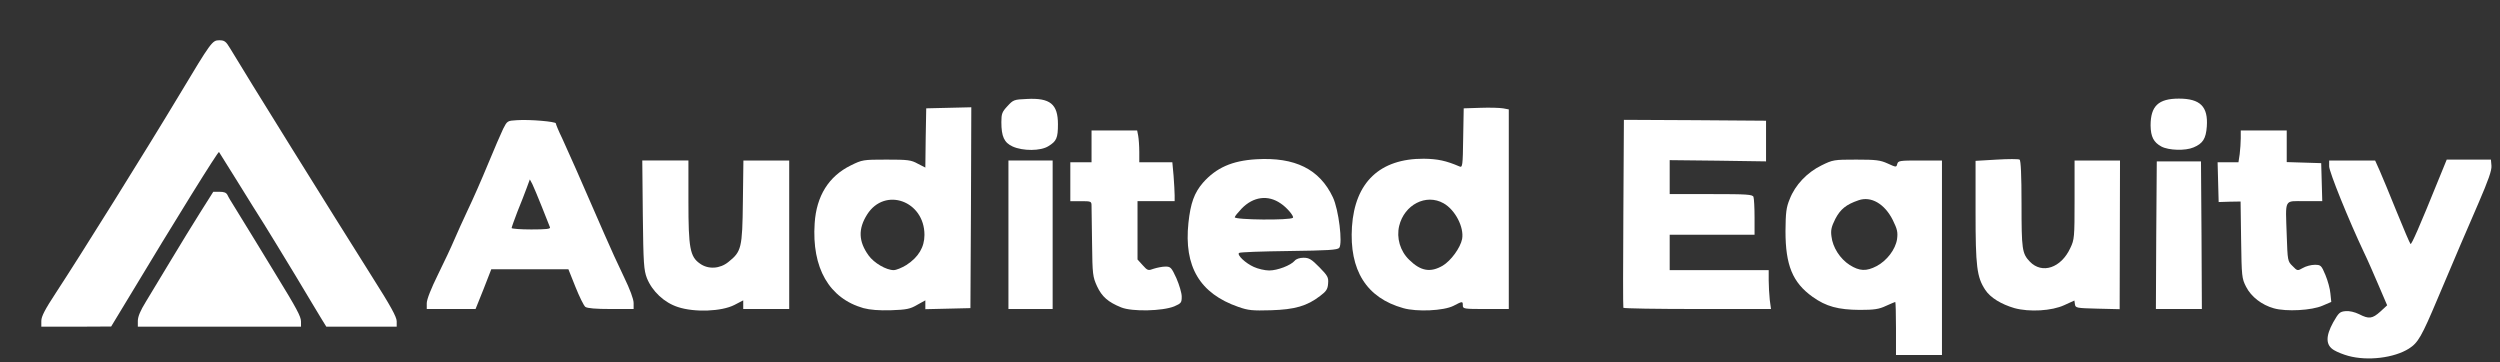
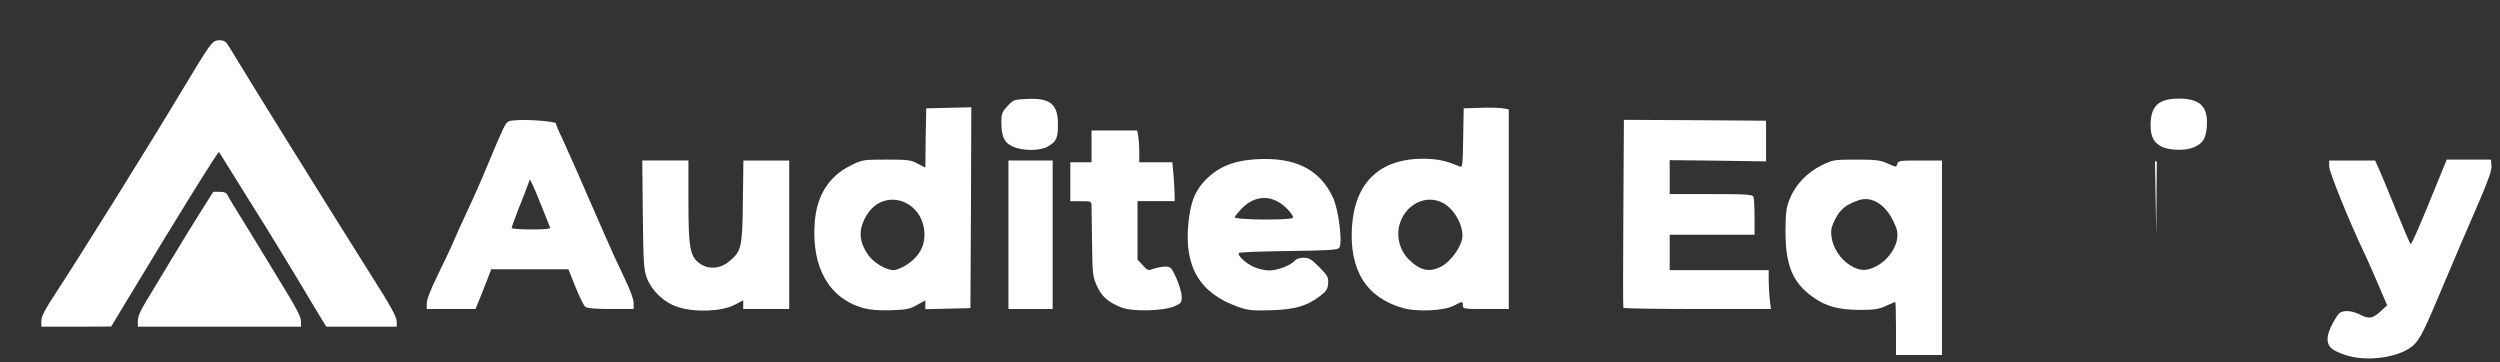
<svg xmlns="http://www.w3.org/2000/svg" xmlns:ns1="http://sodipodi.sourceforge.net/DTD/sodipodi-0.dtd" xmlns:ns2="http://www.inkscape.org/namespaces/inkscape" class="img-fluid" id="outputsvg" width="1414" height="205" viewBox="0 0 14140 2050" version="1.1" ns1:docname="ae-logo.svg" ns2:version="1.4.2 (2aeb623e1d, 2025-05-12)">
  <rect x="0" y="0" width="14140" height="2050" fill="#333333" stroke="none" />
  <defs id="defs2" />
  <ns1:namedview id="namedview2" pagecolor="#ffffff" bordercolor="#000000" borderopacity="0.25" ns2:showpageshadow="2" ns2:pageopacity="0.0" ns2:pagecheckerboard="0" ns2:deskcolor="#d1d1d1" showgrid="false" ns2:zoom="0.27276092" ns2:cx="887.22388" ns2:cy="364.78833" ns2:window-width="1874" ns2:window-height="1016" ns2:window-x="0" ns2:window-y="0" ns2:window-maximized="1" ns2:current-layer="g1" />
  <g id="l1NTCfwYLEMK6WP1bBrmVWn" fill="#000000" transform="translate(-3226.269,-8872.239)">
    <g id="g1">
      <path id="pVWejqvnj" d="m 16508,10885 c -26,-7 -62,-21 -80,-32 -48,-28 -49,-78 -5,-158 31,-54 37,-60 70,-63 22,-2 51,5 76,17 56,29 75,26 120,-14 l 39,-36 -48,-112 c -26,-61 -63,-146 -83,-187 -87,-184 -197,-456 -197,-487 v -33 h 130 130 l 26,58 c 14,31 57,136 96,232 39,96 74,178 78,182 5,7 50,-95 158,-362 l 47,-115 h 125 125 l 3,35 c 2,26 -17,80 -73,210 -83,192 -114,263 -231,540 -91,216 -111,251 -163,284 -84,53 -234,71 -343,41 z" style="fill:#ffffff" />
      <path id="psJirDwUJ" d="m 13950,10730 c 0,-82 -2,-150 -4,-150 -2,0 -25,10 -52,22 -40,19 -67,23 -149,23 -122,-1 -190,-19 -267,-74 -113,-81 -153,-179 -153,-371 1,-106 4,-134 24,-182 31,-80 98,-150 179,-190 65,-32 70,-33 197,-33 113,0 136,3 178,22 48,22 49,22 54,3 5,-19 14,-20 129,-20 h 124 v 550 550 h -130 -130 z m -109,-353 c 58,-31 106,-94 115,-152 5,-39 2,-55 -24,-108 -46,-92 -123,-137 -194,-112 -70,24 -102,50 -131,105 -22,44 -27,64 -22,99 7,63 49,127 103,162 56,35 94,37 153,6 z" style="fill:#ffffff" />
      <path id="pv60KW6kT" d="m 3460,10687 c 0,-25 21,-65 82,-158 141,-215 510,-806 701,-1124 177,-295 184,-305 223,-305 30,0 38,6 62,46 85,143 571,924 805,1295 101,159 137,224 137,248 v 31 h -199 -199 l -26,-42 c -14,-24 -82,-135 -149,-248 -68,-113 -147,-241 -174,-285 -28,-44 -97,-154 -153,-245 -57,-91 -104,-166 -105,-168 -5,-5 -240,373 -521,840 l -89,147 -197,1 h -198 z" style="fill:#ffffff" />
      <path id="p90BCUowe" d="m 4005.828,10686.19 c 0.914,-24.673 13.707,-55.741 45.69,-107.827 24.672,-40.207 87.724,-145.293 140.724,-233.017 53,-87.723 127.93,-211.085 168.137,-274.137 l 72.189,-114.223 h 34.724 c 27.414,0 38.379,4.569 45.69,18.276 4.569,10.966 21.931,39.292 37.465,63.965 15.534,25.586 68.534,111.482 117.879,191.896 48.431,80.413 101.431,167.223 116.965,191.895 118.793,193.724 143.465,239.413 143.465,267.741 V 10720 h -461.464 -461.464 z" style="stroke-width:0.914;fill:#ffffff" />
      <path id="pLhjHymRB" d="m 7061,10609 c -78,-25 -146,-89 -176,-164 -17,-45 -20,-81 -23,-357 l -3,-308 h 130 131 v 233 c 0,262 9,311 65,350 47,34 113,30 161,-9 74,-59 79,-79 82,-341 l 3,-233 h 130 129 v 420 420 h -130 -130 v -25 -24 l -50,26 c -72,37 -225,43 -319,12 z" style="fill:#ffffff" />
      <path id="pxyYQk4U7" d="m 8110,10615 c -194,-55 -293,-227 -276,-480 10,-155 80,-266 204,-327 65,-32 69,-33 202,-33 121,0 139,2 177,23 l 43,22 2,-167 3,-168 128,-3 127,-3 -2,568 -3,568 -127,3 -128,3 v -25 -25 l -47,26 c -39,23 -60,27 -147,30 -69,2 -118,-2 -156,-12 z m 243,-244 c 68,-44 102,-101 102,-170 0,-193 -224,-273 -324,-116 -52,82 -49,153 8,232 31,43 100,83 142,83 14,0 46,-13 72,-29 z" style="fill:#ffffff" />
      <path id="pGxoma8Yi" d="m 9568,10611 c -74,-30 -109,-60 -137,-120 -24,-53 -26,-66 -28,-241 -2,-102 -3,-197 -3,-212 0,-27 -1,-28 -60,-28 h -60 v -110 -110 h 60 60 v -90 -90 h 129 129 l 6,31 c 3,17 6,58 6,90 v 59 h 94 93 l 7,77 c 3,42 6,91 6,110 v 33 h -105 -105 v 165 165 l 29,32 c 28,31 31,32 63,20 19,-6 49,-12 66,-12 29,0 34,5 62,66 16,37 30,83 30,104 0,34 -3,38 -42,55 -66,27 -239,31 -300,6 z" style="fill:#ffffff" />
      <path id="pKN0bKgfN" d="m 10230,10608 c -218,-76 -308,-228 -282,-475 12,-112 33,-170 82,-227 75,-85 165,-125 302,-133 219,-13 358,56 433,215 33,69 56,261 36,286 -10,12 -63,15 -286,18 -150,2 -277,6 -281,11 -12,12 37,58 84,79 24,11 63,20 87,20 47,0 122,-29 144,-55 8,-10 28,-17 50,-17 31,0 45,8 90,54 47,48 52,57 49,92 -2,31 -10,44 -45,70 -74,57 -143,77 -278,81 -105,3 -128,1 -185,-19 z m 309,-504 c 8,-8 -35,-59 -69,-81 -72,-50 -155,-39 -221,29 -21,22 -39,44 -39,49 0,15 313,18 329,3 z" style="fill:#ffffff" />
      <path id="p7XOMXE2d" d="m 11163,10615 c -208,-58 -306,-214 -290,-461 17,-251 158,-385 406,-384 79,1 126,11 203,44 16,7 18,-5 20,-161 l 3,-168 95,-3 c 52,-2 110,0 128,3 l 32,6 v 564 565 h -130 c -123,0 -130,-1 -130,-20 0,-25 -1,-25 -53,2 -55,28 -207,35 -284,13 z m 223,-240 c 47,-28 100,-101 110,-151 12,-66 -39,-165 -105,-202 -99,-56 -222,8 -251,128 -16,68 5,142 57,192 65,64 120,73 189,33 z" style="fill:#ffffff" />
-       <path id="pP9lPBUeY" d="m 14620,10615 c -75,-22 -136,-59 -165,-103 -48,-73 -55,-132 -55,-443 v -287 l 119,-7 c 66,-4 124,-4 130,0 7,4 11,87 11,250 0,258 3,281 47,327 69,72 177,36 229,-77 23,-48 24,-60 24,-272 v -223 h 128 129 l -1,420 -1,421 -125,-3 c -120,-3 -125,-4 -128,-25 l -3,-21 -57,26 c -71,33 -198,40 -282,17 z" style="fill:#ffffff" />
-       <path id="pqr2LN8HF" d="m 16087,10616 c -68,-19 -128,-65 -157,-122 -24,-47 -25,-57 -28,-265 l -3,-217 -62,1 -62,2 -3,-112 -3,-113 h 59 59 l 7,-46 c 3,-26 6,-66 6,-90 v -44 h 130 130 v 90 89 l 98,3 97,3 3,108 3,107 h -99 c -119,0 -109,-18 -102,192 5,145 5,148 33,175 27,28 28,28 58,11 17,-10 47,-18 67,-18 35,0 38,3 61,58 13,31 26,78 28,104 l 5,48 -49,21 c -61,27 -206,35 -276,15 z" style="fill:#ffffff" />
      <path id="pq1NXQNvb" d="m 5640,10587 c 0,-21 24,-82 64,-163 35,-71 76,-158 91,-194 15,-36 50,-112 77,-170 28,-58 79,-174 114,-259 35,-85 74,-175 86,-200 23,-45 24,-46 78,-49 73,-5 220,8 220,18 0,5 16,44 37,87 33,72 93,206 237,538 31,72 81,181 111,243 34,70 55,126 55,148 v 34 h -128 c -87,0 -133,-4 -145,-12 -9,-7 -34,-58 -56,-113 l -40,-100 h -218 -218 l -44,113 -45,112 h -138 -138 z m 697,-429 c -3,-7 -24,-59 -46,-116 -22,-56 -47,-114 -54,-129 l -14,-26 -18,49 c -10,27 -33,87 -52,133 -18,47 -33,89 -33,93 0,4 50,8 111,8 85,0 110,-3 106,-12 z" style="fill:#ffffff" />
      <path id="pJYV5EUEm" d="m 8930,10200 v -420 h 125 125 v 420 420 h -125 -125 z" style="fill:#ffffff" />
      <path id="pMai4B5yq" d="m 12408,10613 c -2,-5 -2,-245 0,-536 l 3,-527 402,2 402,3 v 115 115 l -272,-4 -273,-3 v 96 96 h 234 c 204,0 235,2 240,16 3,9 6,60 6,115 v 99 h -240 -240 v 100 100 h 280 280 v 58 c 0,31 3,81 6,110 l 7,52 h -416 c -229,0 -417,-3 -419,-7 z" style="fill:#ffffff" />
-       <path id="p18AgQGjaO" d="m 15422,10203 3,-418 h 125 125 l 3,418 2,417 h -130 -130 z" style="fill:#ffffff" />
+       <path id="p18AgQGjaO" d="m 15422,10203 3,-418 h 125 125 h -130 -130 z" style="fill:#ffffff" />
      <path id="p1ALwJpYHs" d="m 8954,9701 c -48,-22 -64,-56 -64,-138 0,-47 4,-58 34,-90 33,-36 37,-38 110,-41 132,-7 176,29 176,143 0,78 -8,96 -54,124 -44,28 -144,28 -202,2 z" style="fill:#ffffff" />
      <path id="pIW9TJ8Fo" d="m 15451,9701 c -44,-24 -60,-55 -61,-119 0,-110 44,-152 160,-152 121,0 166,45 158,158 -5,68 -22,96 -75,118 -46,20 -141,17 -182,-5 z" style="fill:#ffffff" />
    </g>
  </g>
</svg>